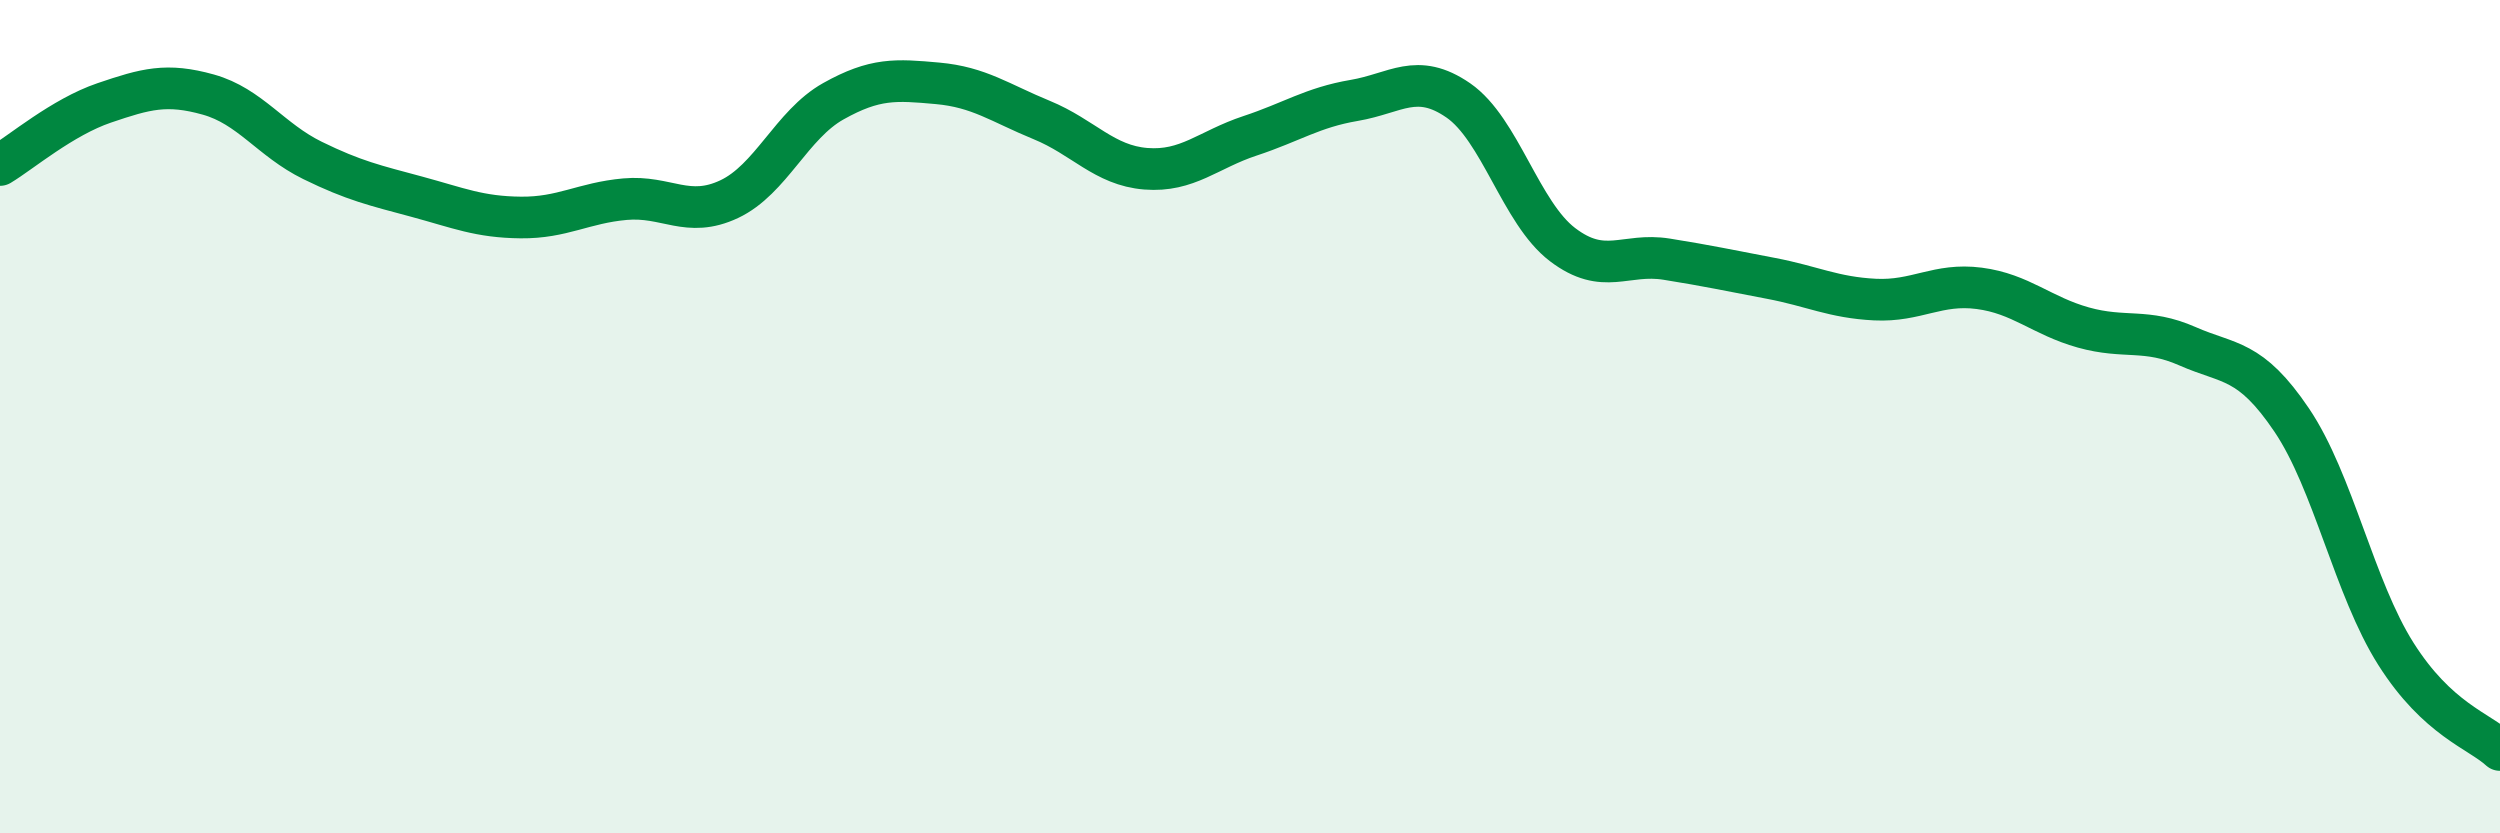
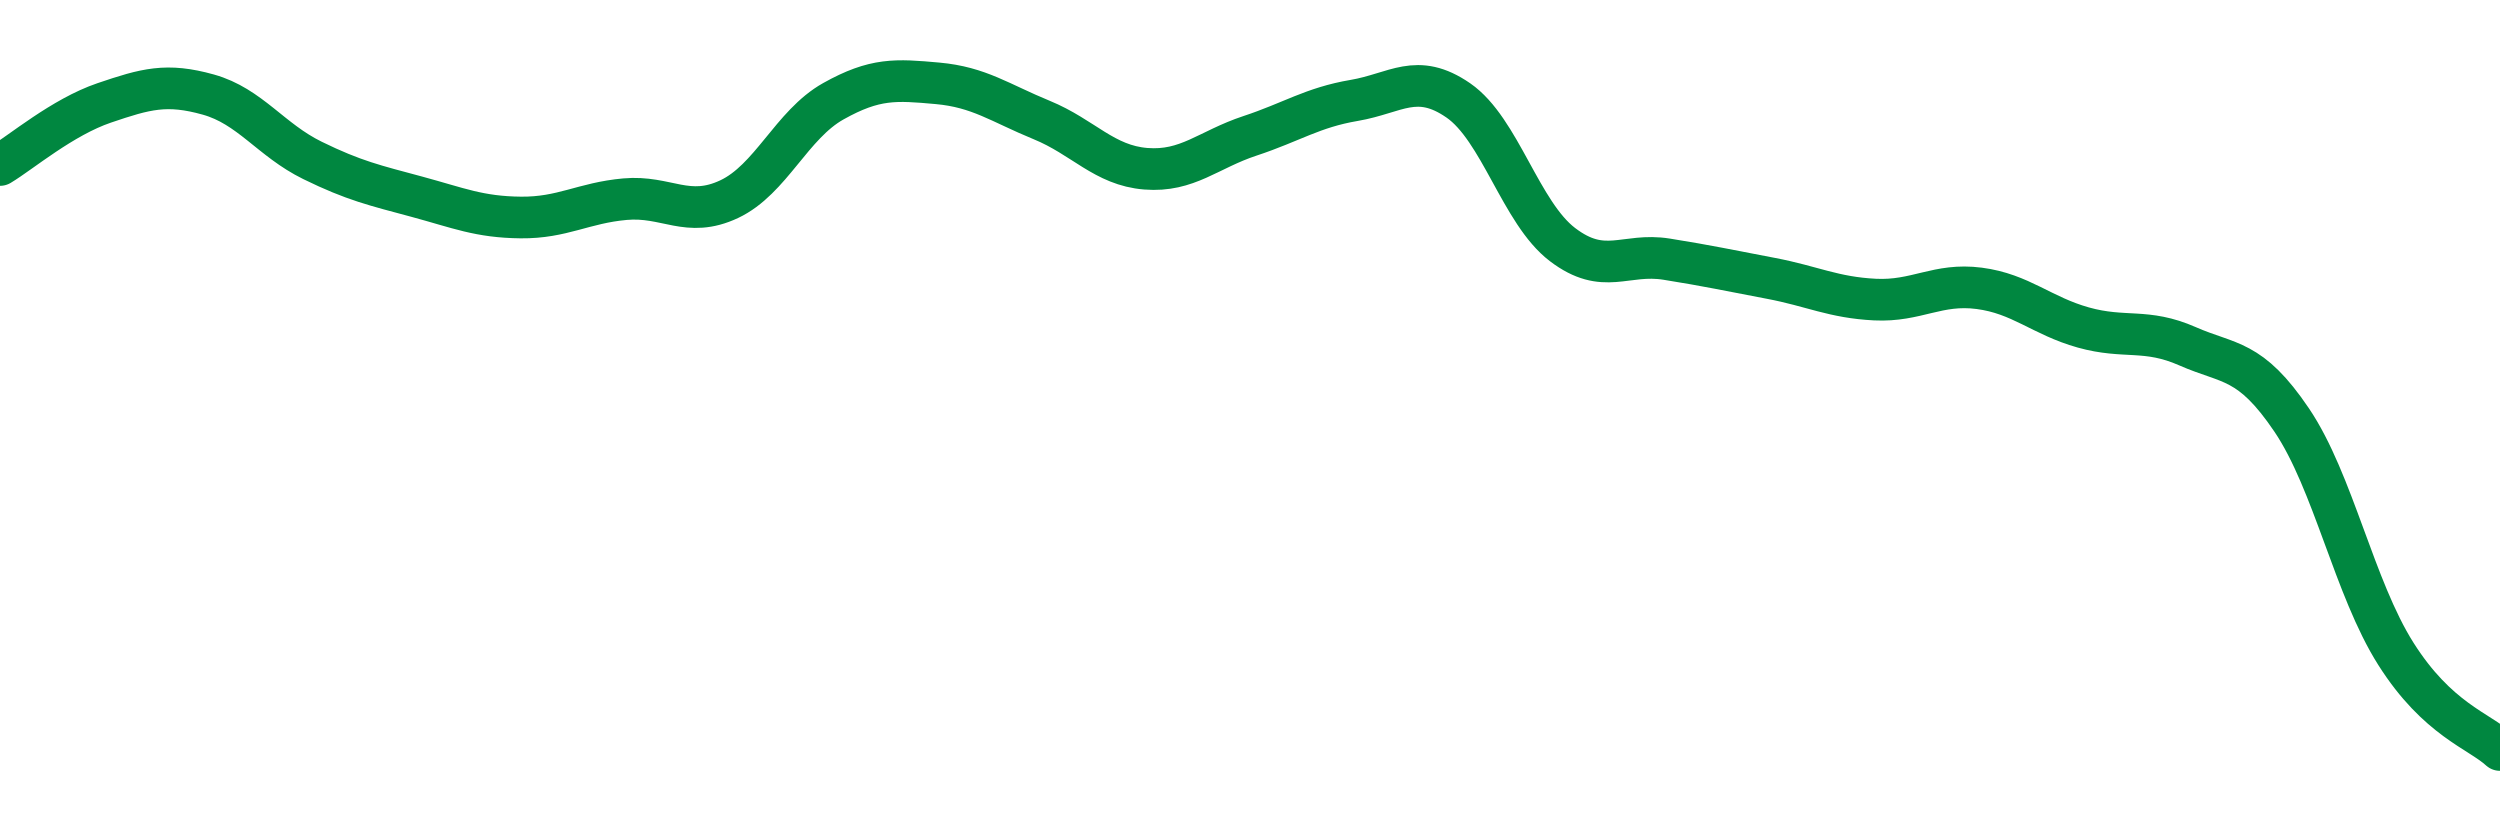
<svg xmlns="http://www.w3.org/2000/svg" width="60" height="20" viewBox="0 0 60 20">
-   <path d="M 0,3.96 C 0.5,3.66 1.5,2.81 2.5,2.47 C 3.5,2.13 4,1.99 5,2.27 C 6,2.55 6.5,3.36 7.5,3.85 C 8.5,4.34 9,4.45 10,4.72 C 11,4.99 11.5,5.21 12.5,5.22 C 13.5,5.23 14,4.87 15,4.78 C 16,4.69 16.5,5.25 17.5,4.78 C 18.5,4.31 19,2.99 20,2.43 C 21,1.87 21.5,1.91 22.5,2 C 23.5,2.09 24,2.47 25,2.88 C 26,3.29 26.5,3.97 27.5,4.05 C 28.5,4.13 29,3.59 30,3.26 C 31,2.93 31.5,2.58 32.5,2.41 C 33.5,2.24 34,1.72 35,2.41 C 36,3.1 36.5,5.11 37.5,5.87 C 38.5,6.63 39,6.06 40,6.22 C 41,6.38 41.5,6.49 42.5,6.68 C 43.5,6.87 44,7.14 45,7.19 C 46,7.24 46.5,6.79 47.5,6.92 C 48.5,7.05 49,7.58 50,7.86 C 51,8.14 51.5,7.87 52.5,8.31 C 53.5,8.75 54,8.6 55,10.08 C 56,11.56 56.5,14.11 57.5,15.69 C 58.5,17.27 59.5,17.54 60,18L60 20L0 20Z" fill="#008740" opacity="0.1" stroke-linecap="round" stroke-linejoin="round" />
  <path d="M 0,3.96 C 0.5,3.66 1.5,2.81 2.5,2.47 C 3.5,2.13 4,1.99 5,2.27 C 6,2.55 6.5,3.36 7.5,3.85 C 8.5,4.34 9,4.45 10,4.72 C 11,4.99 11.5,5.21 12.5,5.22 C 13.5,5.23 14,4.87 15,4.78 C 16,4.69 16.5,5.25 17.5,4.78 C 18.5,4.31 19,2.99 20,2.43 C 21,1.87 21.5,1.91 22.5,2 C 23.5,2.09 24,2.47 25,2.88 C 26,3.29 26.5,3.97 27.5,4.05 C 28.5,4.13 29,3.59 30,3.26 C 31,2.93 31.5,2.58 32.5,2.41 C 33.5,2.24 34,1.72 35,2.41 C 36,3.1 36.5,5.11 37.5,5.87 C 38.5,6.63 39,6.06 40,6.22 C 41,6.38 41.5,6.49 42.5,6.68 C 43.5,6.87 44,7.14 45,7.19 C 46,7.24 46.5,6.79 47.5,6.92 C 48.5,7.05 49,7.58 50,7.86 C 51,8.14 51.5,7.87 52.5,8.31 C 53.5,8.75 54,8.6 55,10.08 C 56,11.56 56.5,14.11 57.5,15.69 C 58.5,17.27 59.5,17.54 60,18" stroke="#008740" stroke-width="1" fill="none" stroke-linecap="round" stroke-linejoin="round" />
</svg>